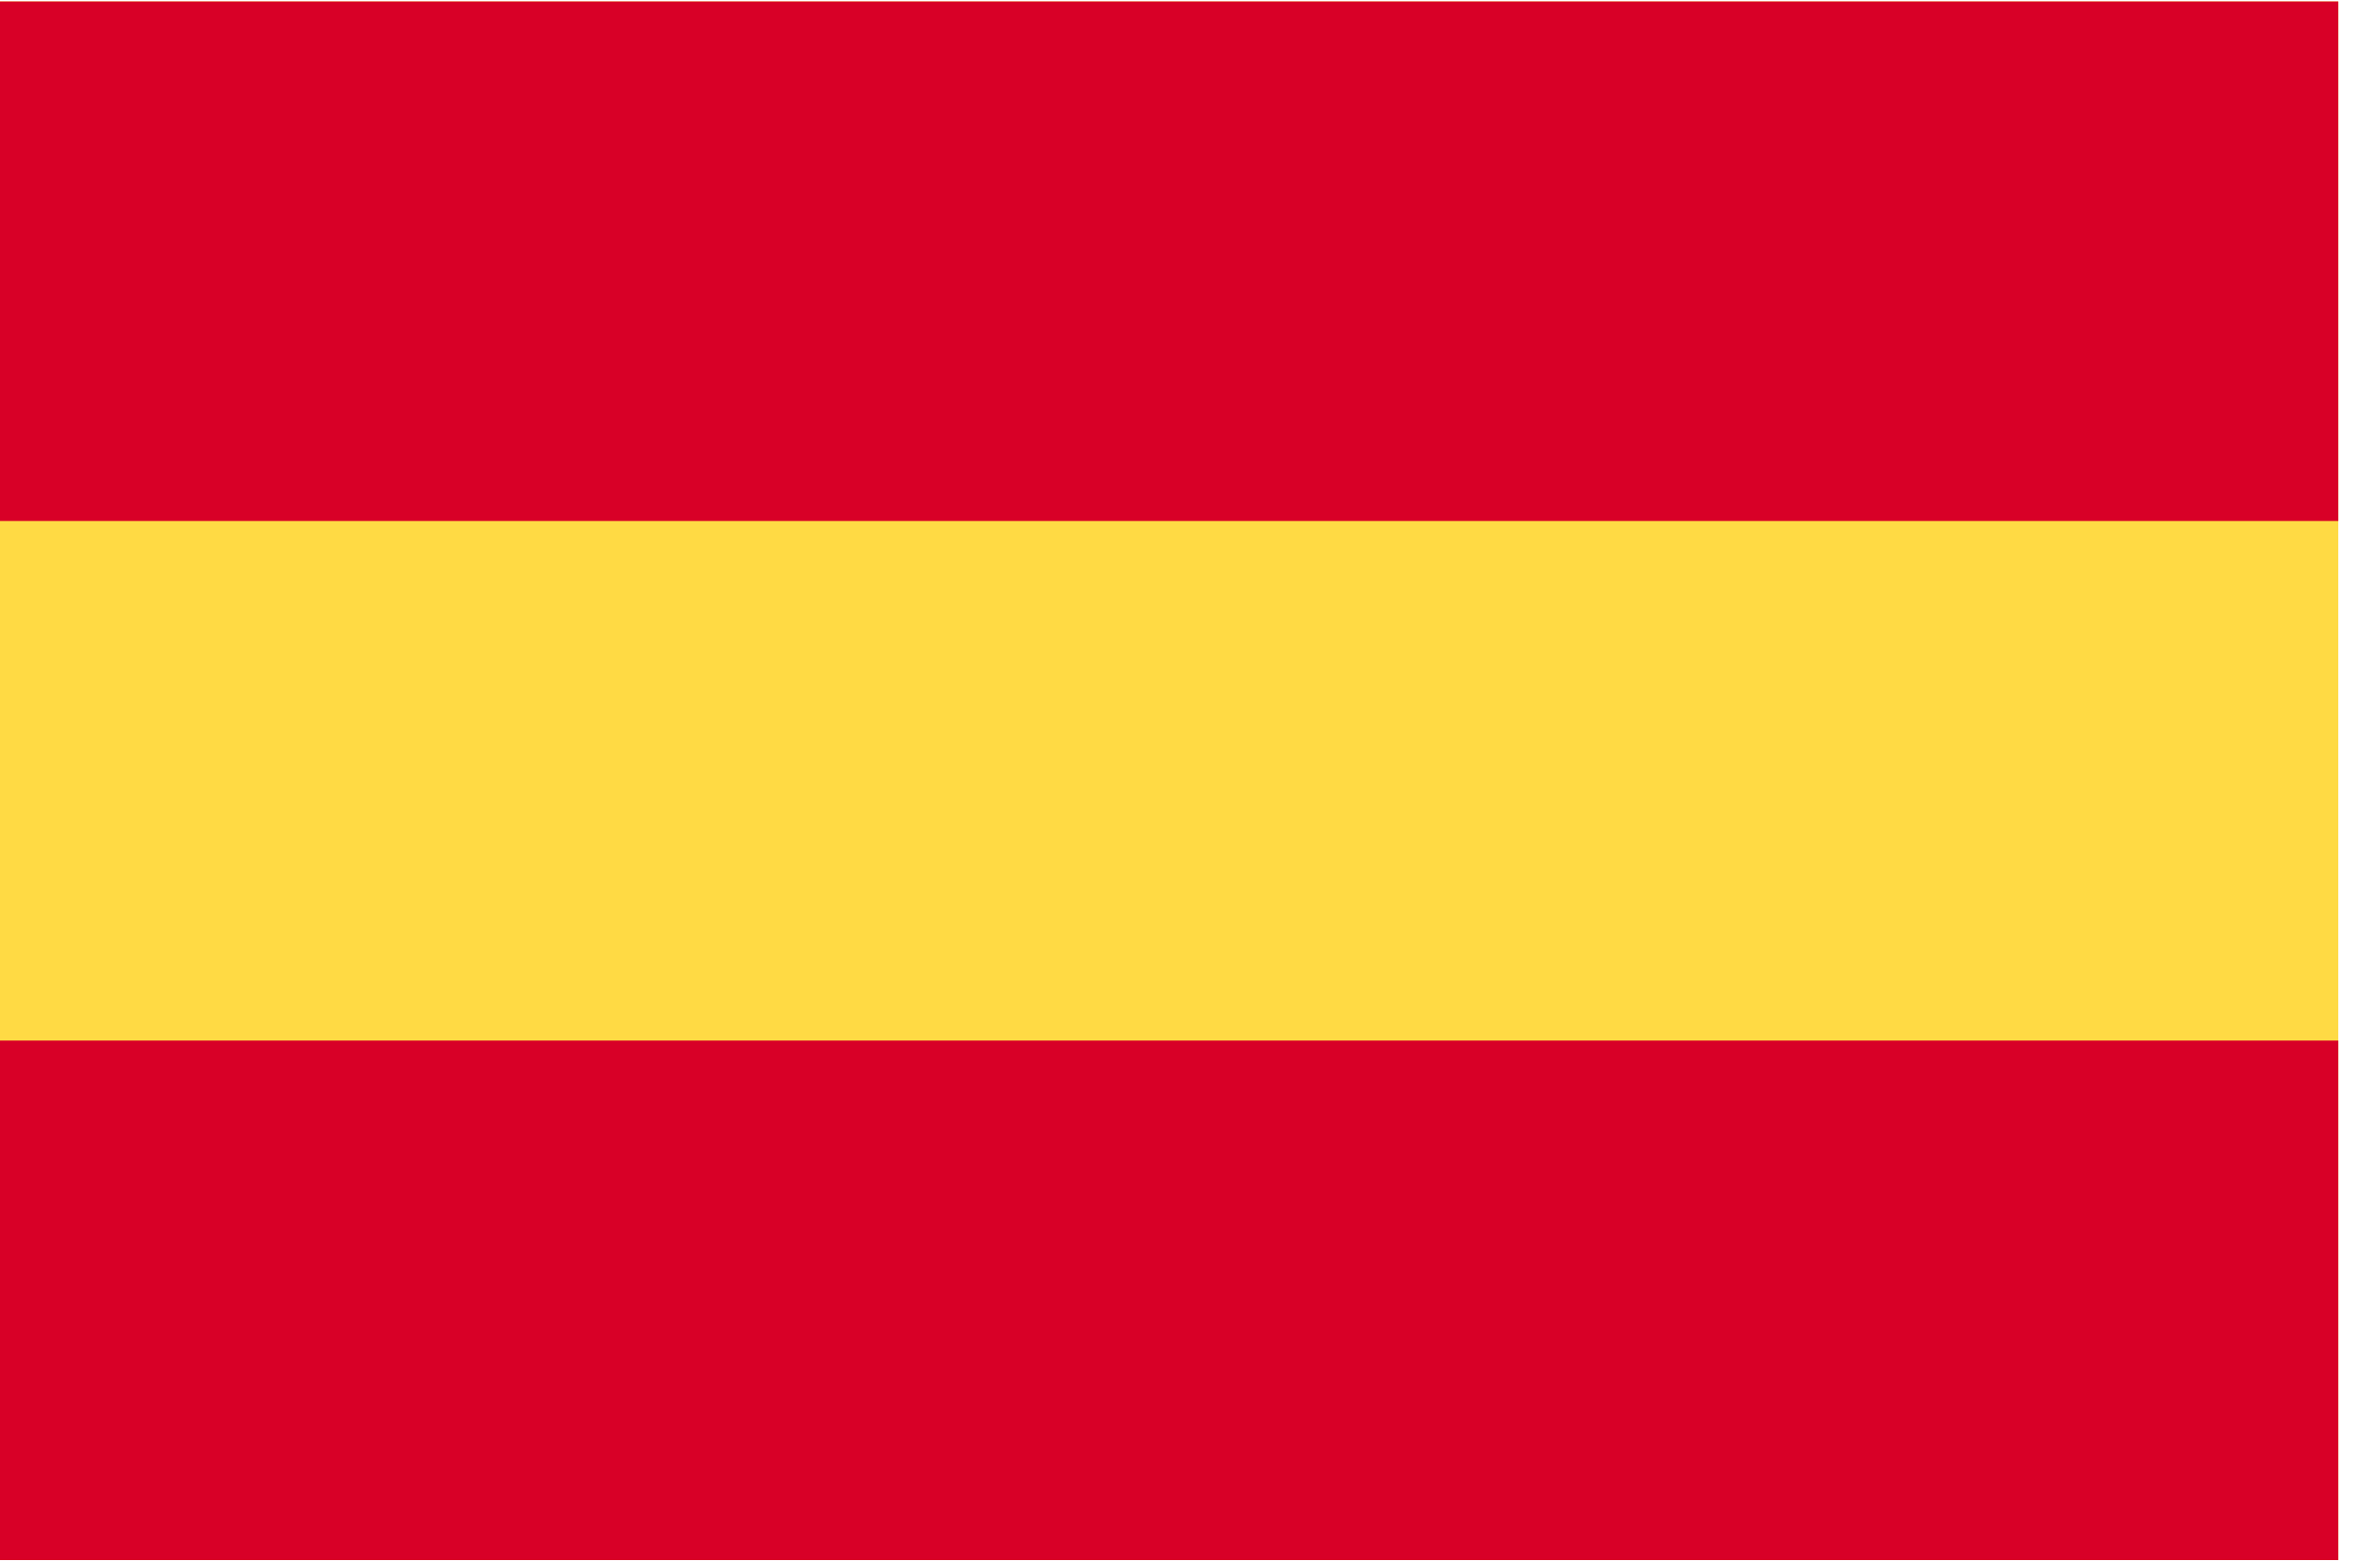
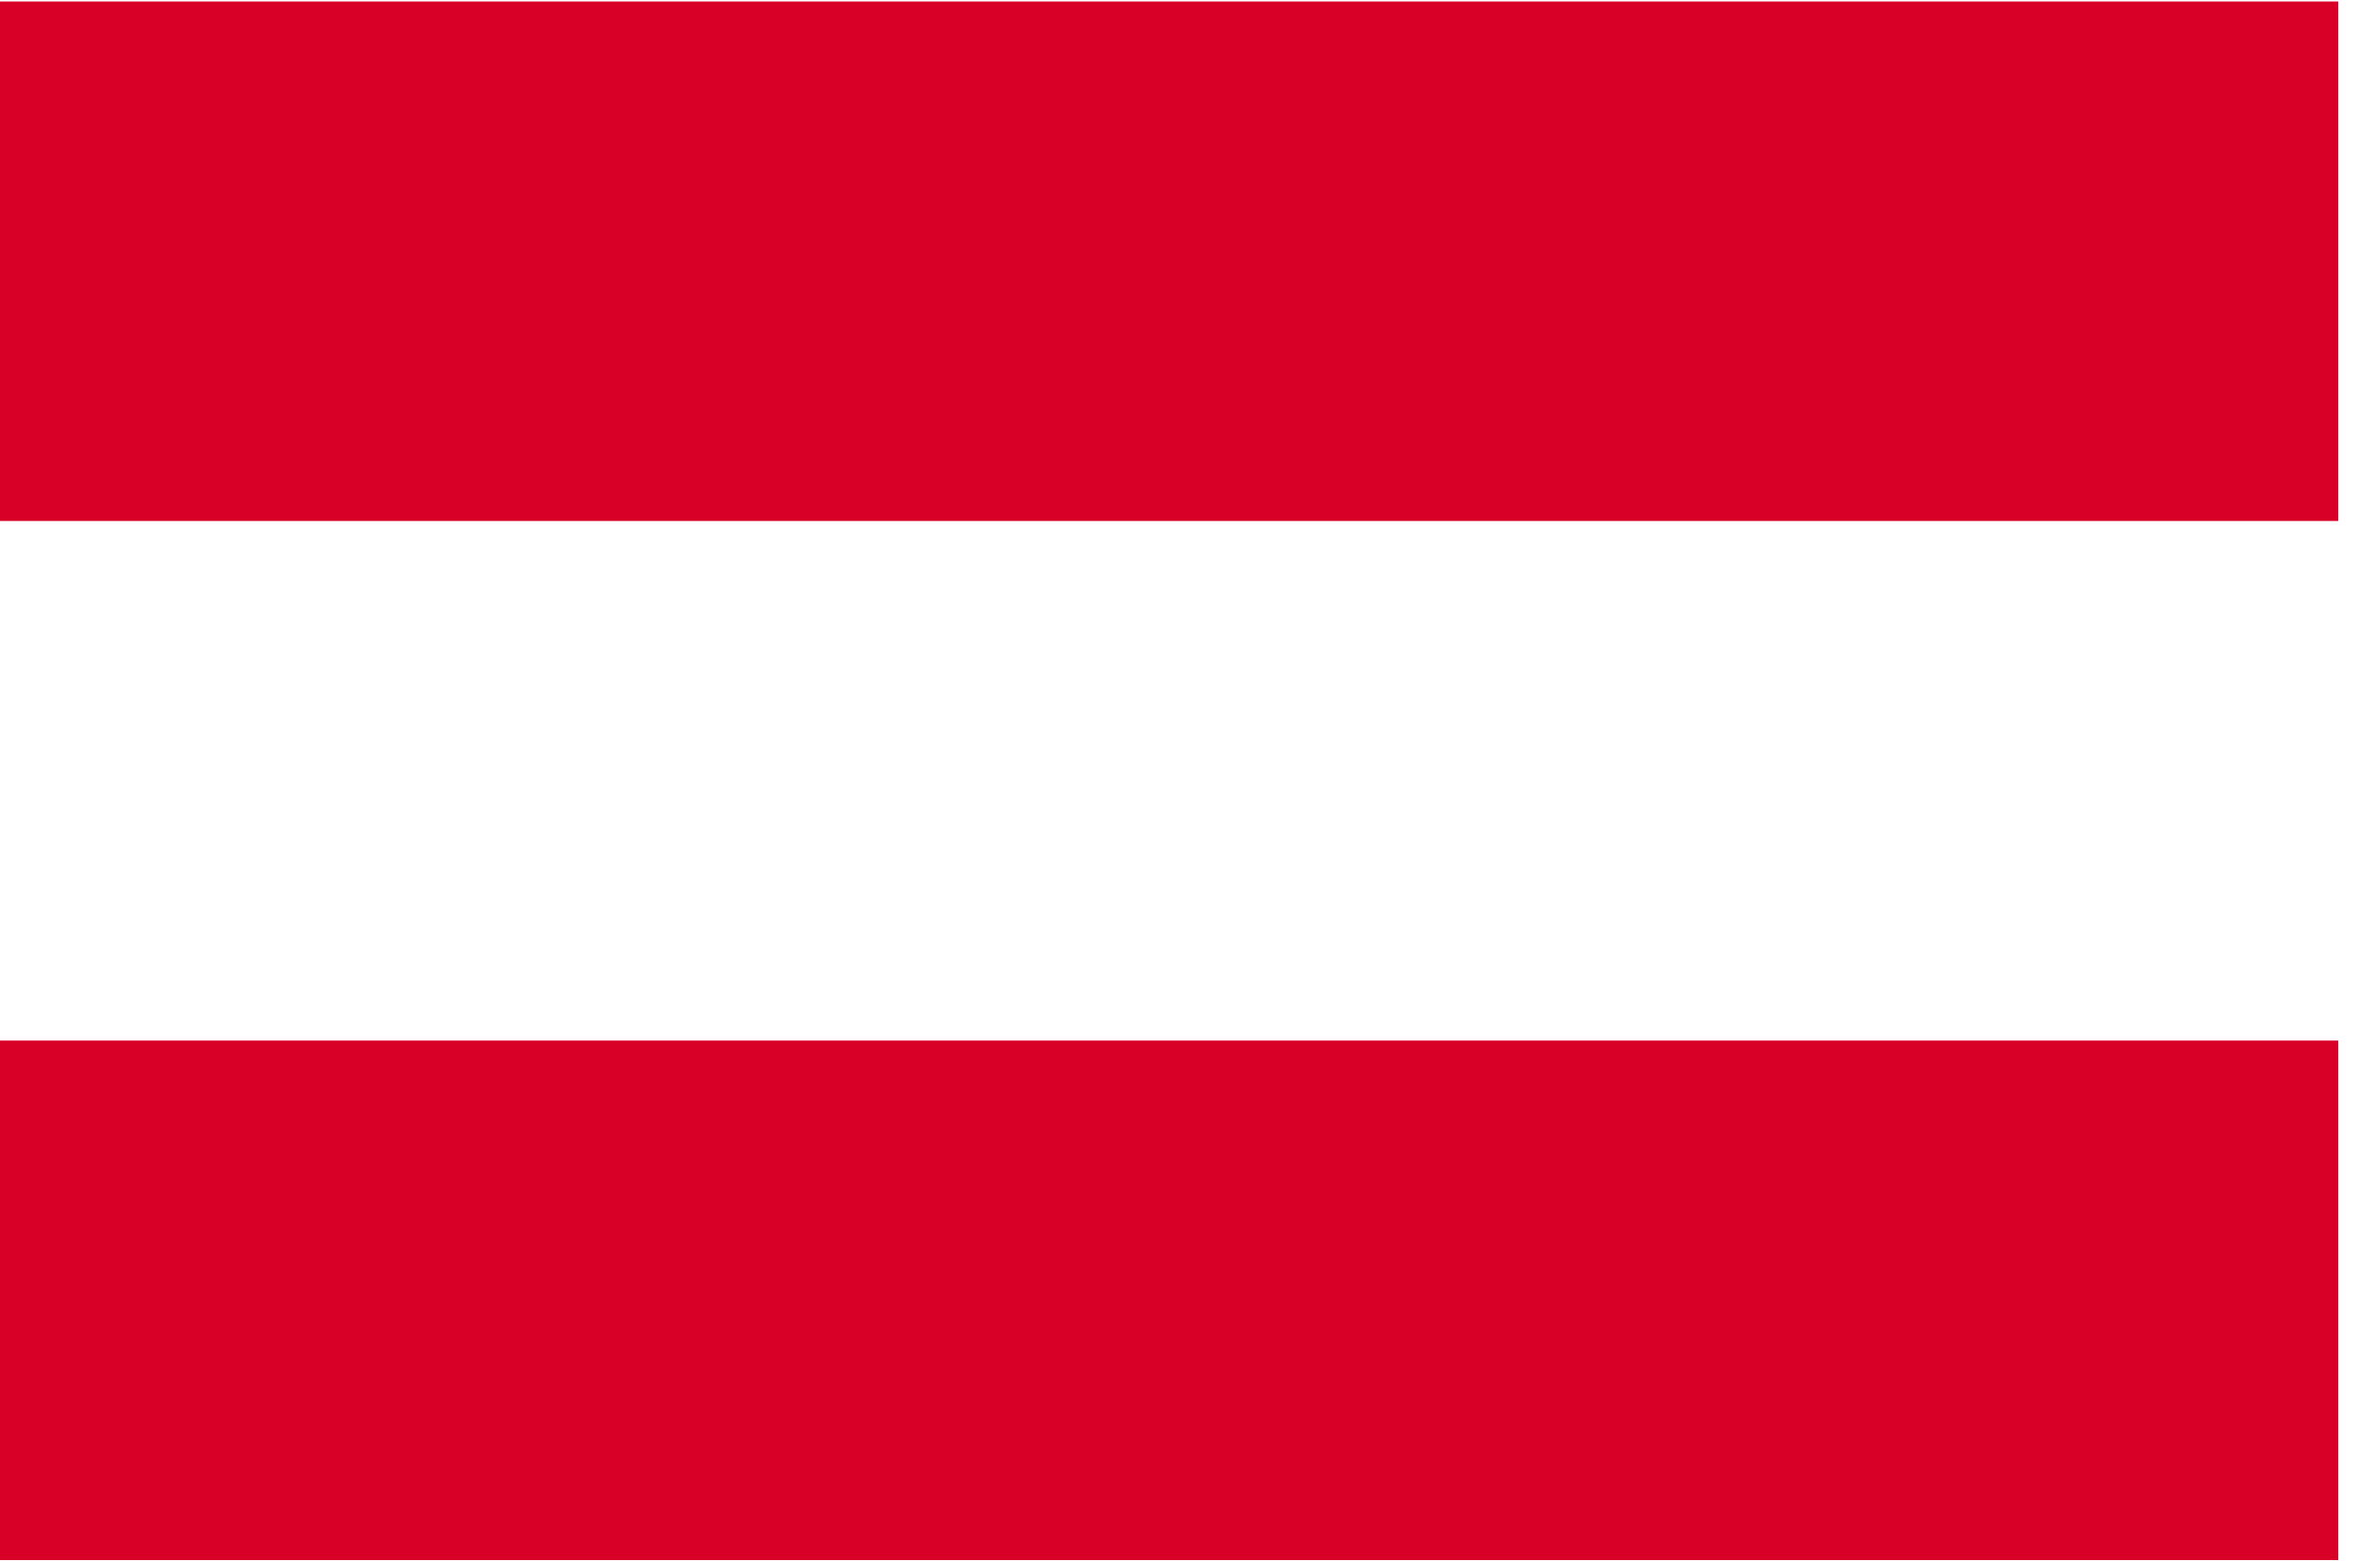
<svg xmlns="http://www.w3.org/2000/svg" width="32" height="21" viewBox="0 0 32 21">
  <g fill="none">
-     <rect width="31.439" height="20.959" y=".02" fill="#FFDA44" />
    <g fill="#D80027">
      <rect width="31.439" height="6.986" y=".02" />
      <rect width="31.439" height="6.986" y="13.993" />
    </g>
  </g>
</svg>